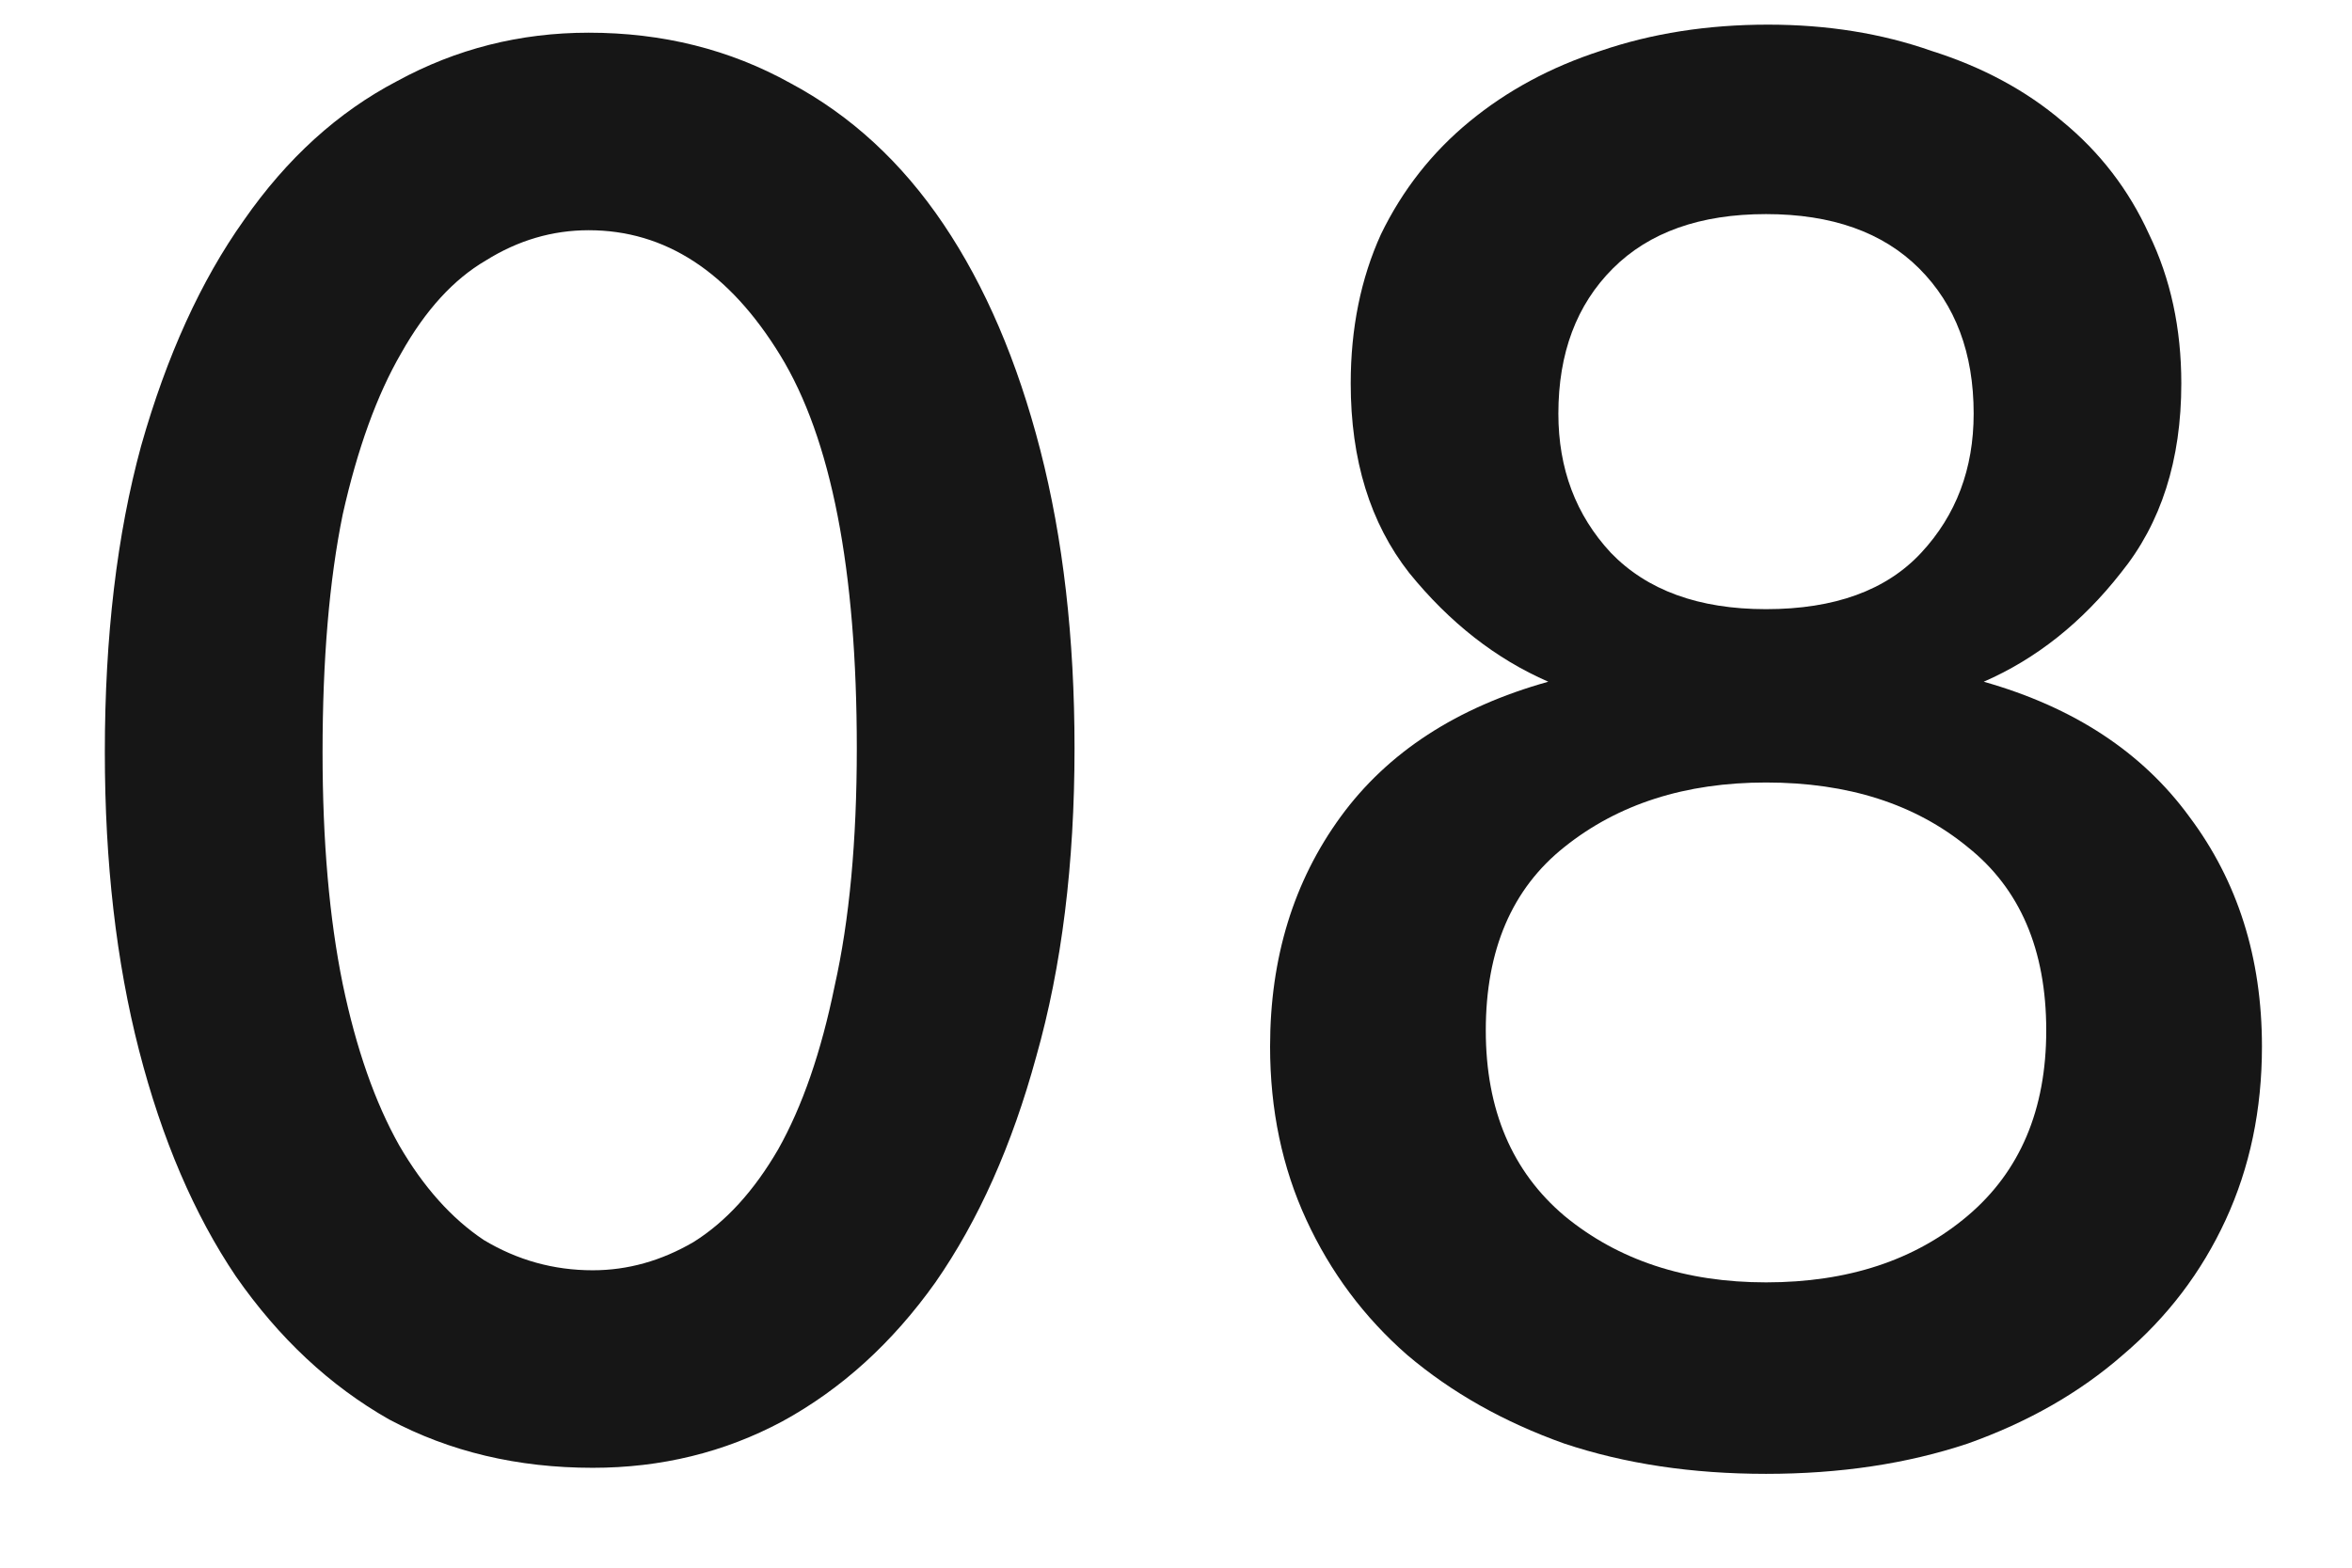
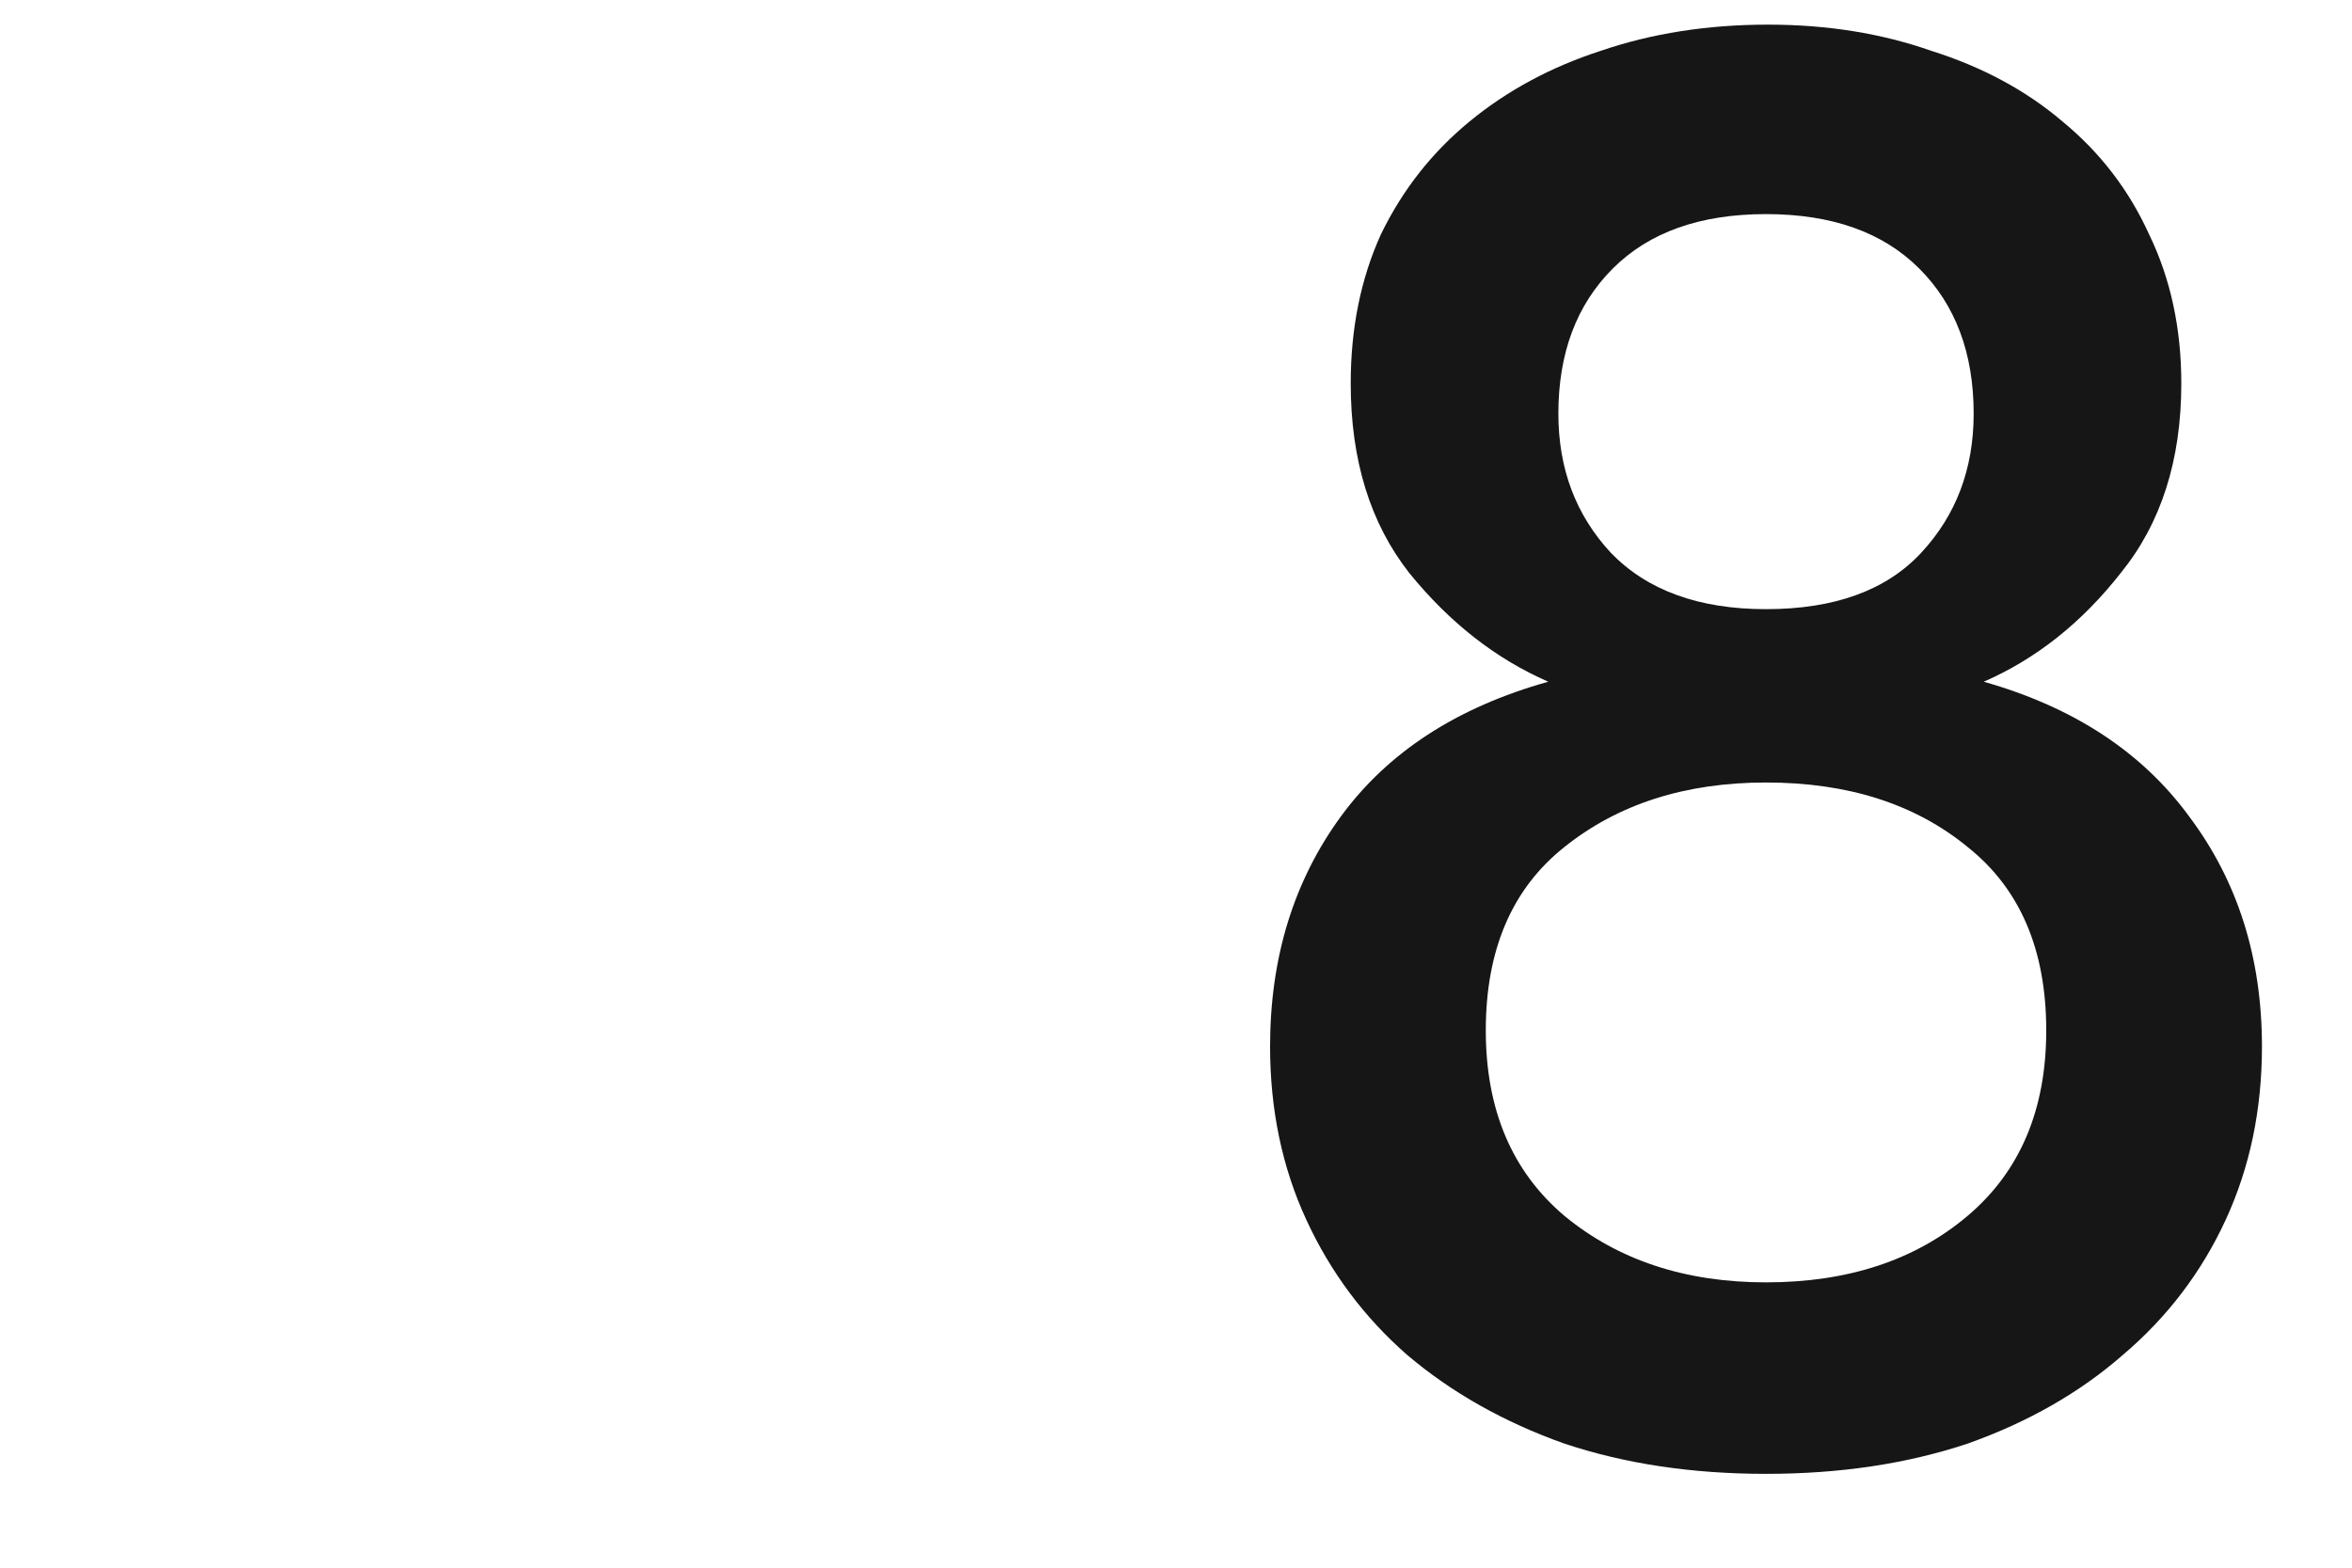
<svg xmlns="http://www.w3.org/2000/svg" width="21" height="14" viewBox="0 0 21 14" fill="none">
-   <path d="M5.292 13.108C4.62 13.108 4.014 12.964 3.474 12.676C2.946 12.376 2.49 11.95 2.106 11.398C1.734 10.846 1.446 10.174 1.242 9.382C1.038 8.59 0.936 7.702 0.936 6.718C0.936 5.686 1.044 4.774 1.26 3.982C1.488 3.178 1.794 2.506 2.178 1.966C2.562 1.414 3.018 1 3.546 0.724C4.074 0.436 4.644 0.292 5.256 0.292C5.916 0.292 6.516 0.442 7.056 0.742C7.596 1.03 8.052 1.45 8.424 2.002C8.796 2.554 9.084 3.226 9.288 4.018C9.492 4.81 9.594 5.698 9.594 6.682C9.594 7.714 9.48 8.632 9.252 9.436C9.036 10.228 8.736 10.9 8.352 11.452C7.968 11.992 7.512 12.406 6.984 12.694C6.468 12.97 5.904 13.108 5.292 13.108ZM5.292 11.344C5.604 11.344 5.904 11.26 6.192 11.092C6.48 10.912 6.732 10.636 6.948 10.264C7.164 9.88 7.332 9.394 7.452 8.806C7.584 8.218 7.65 7.51 7.65 6.682C7.65 5.086 7.422 3.916 6.966 3.172C6.51 2.428 5.94 2.056 5.256 2.056C4.932 2.056 4.626 2.146 4.338 2.326C4.05 2.494 3.798 2.77 3.582 3.154C3.366 3.526 3.192 4.006 3.06 4.594C2.94 5.182 2.88 5.89 2.88 6.718C2.88 7.51 2.94 8.2 3.06 8.788C3.18 9.364 3.348 9.844 3.564 10.228C3.78 10.6 4.032 10.882 4.32 11.074C4.62 11.254 4.944 11.344 5.292 11.344Z" fill="#161616" />
  <path d="M15.768 13.162C15.108 13.162 14.508 13.072 13.968 12.892C13.428 12.7 12.96 12.436 12.564 12.1C12.18 11.764 11.88 11.362 11.664 10.894C11.448 10.426 11.34 9.91 11.34 9.346C11.34 8.554 11.55 7.87 11.97 7.294C12.39 6.718 13.008 6.316 13.824 6.088C13.356 5.884 12.942 5.56 12.582 5.116C12.234 4.672 12.06 4.108 12.06 3.424C12.06 2.932 12.15 2.488 12.33 2.092C12.522 1.696 12.786 1.36 13.122 1.084C13.458 0.808 13.848 0.598 14.292 0.454C14.748 0.298 15.246 0.22 15.786 0.22C16.314 0.22 16.8 0.298 17.244 0.454C17.7 0.598 18.09 0.808 18.414 1.084C18.75 1.36 19.008 1.696 19.188 2.092C19.38 2.488 19.476 2.932 19.476 3.424C19.476 4.108 19.296 4.672 18.936 5.116C18.588 5.56 18.18 5.884 17.712 6.088C18.516 6.316 19.128 6.718 19.548 7.294C19.98 7.87 20.196 8.554 20.196 9.346C20.196 9.91 20.088 10.426 19.872 10.894C19.656 11.362 19.35 11.764 18.954 12.1C18.57 12.436 18.108 12.7 17.568 12.892C17.028 13.072 16.428 13.162 15.768 13.162ZM15.768 11.452C16.5 11.452 17.1 11.254 17.568 10.858C18.036 10.462 18.27 9.91 18.27 9.202C18.27 8.482 18.036 7.936 17.568 7.564C17.1 7.18 16.5 6.988 15.768 6.988C15.048 6.988 14.448 7.18 13.968 7.564C13.5 7.936 13.266 8.482 13.266 9.202C13.266 9.91 13.5 10.462 13.968 10.858C14.448 11.254 15.048 11.452 15.768 11.452ZM15.768 5.44C16.38 5.44 16.842 5.272 17.154 4.936C17.466 4.6 17.622 4.186 17.622 3.694C17.622 3.154 17.46 2.722 17.136 2.398C16.812 2.074 16.356 1.912 15.768 1.912C15.18 1.912 14.724 2.074 14.4 2.398C14.076 2.722 13.914 3.154 13.914 3.694C13.914 4.186 14.07 4.6 14.382 4.936C14.706 5.272 15.168 5.44 15.768 5.44Z" fill="#161616" />
</svg>